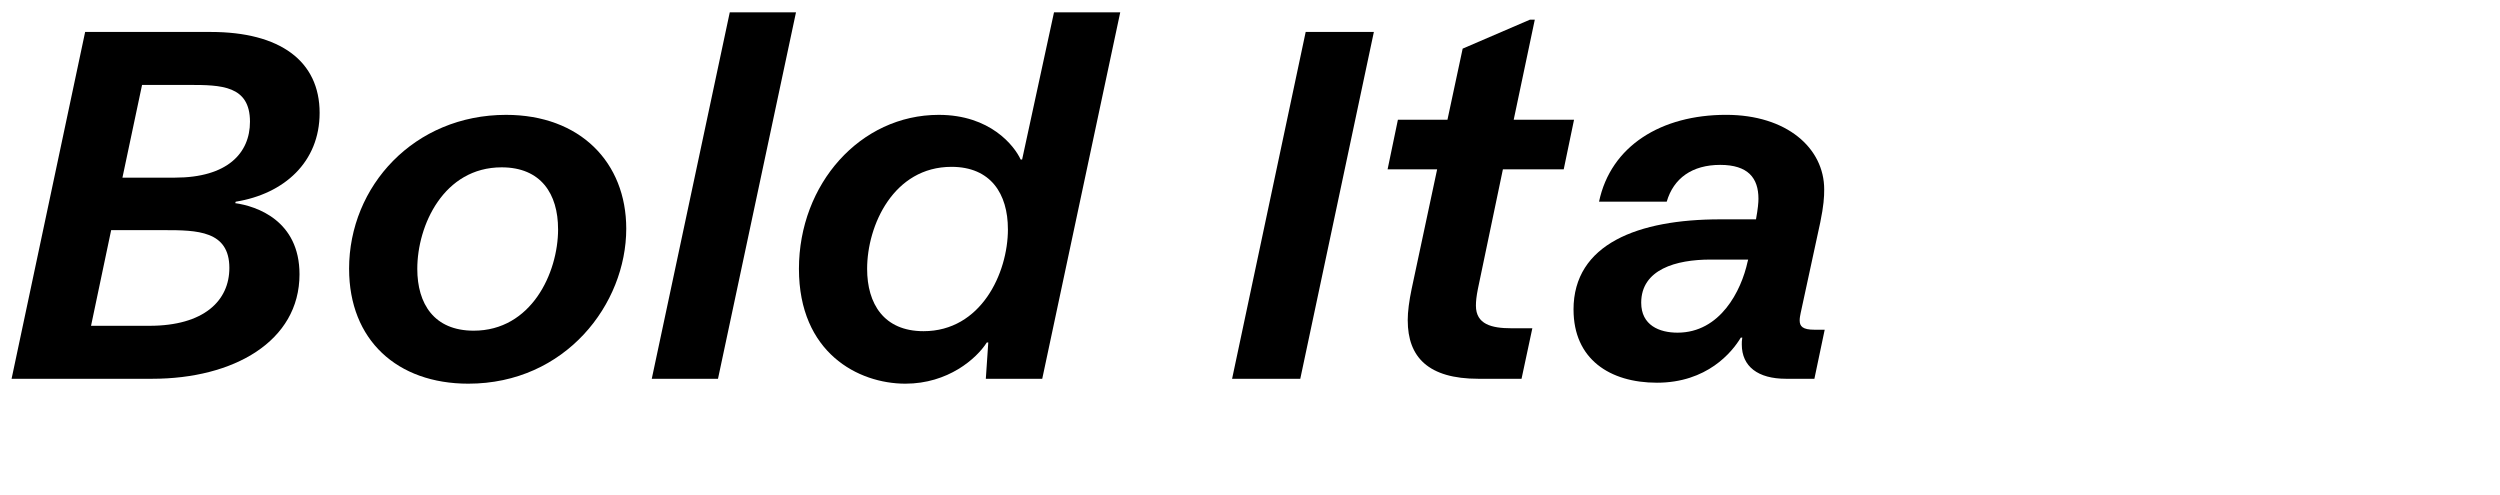
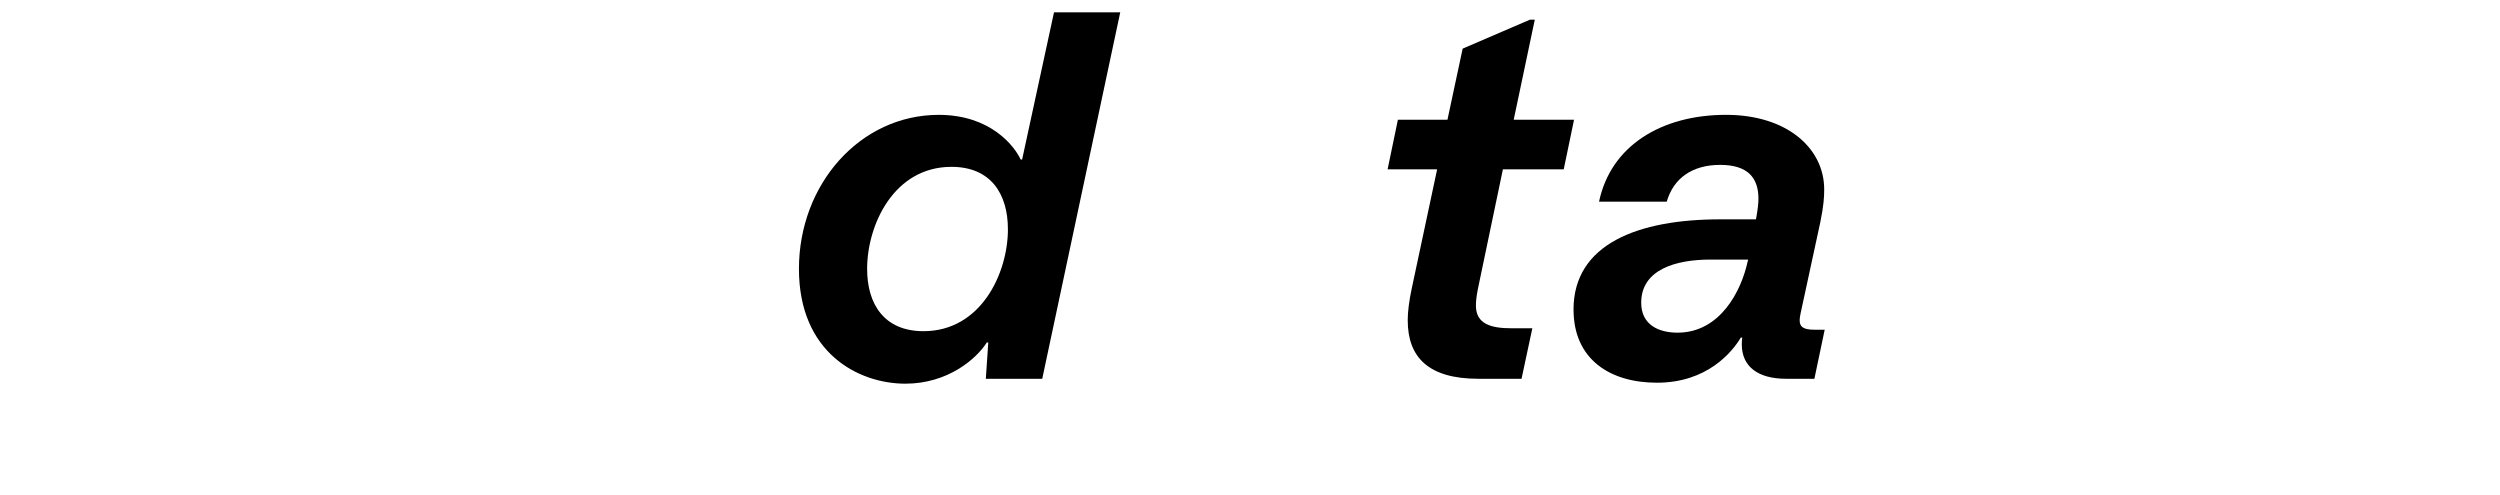
<svg xmlns="http://www.w3.org/2000/svg" viewBox="0 0 1060 210">
  <defs>
    <style>
      .cls-1 {
        fill: none;
      }
    </style>
  </defs>
  <g id="Bounding_box" data-name="Bounding box">
    <rect class="cls-1" x="-.75" y="0" width="948.57" height="210" />
  </g>
  <g id="Typeface">
    <g>
-       <path d="M36.1,13.55h53.25c29.33,0,46.17,12.27,46.17,34.32,0,20.8-14.98,34.32-35.57,37.65l-.21.62c8.94,1.25,27.25,7.28,27.25,30.16,0,28.5-28.08,44.3-62.4,44.3H4.91L36.1,13.55ZM63.35,138.14c23.09,0,33.9-10.61,33.9-24.54,0-15.81-13.73-16.02-27.66-16.02h-22.46l-8.53,40.56h24.75ZM74.17,75.32c22.25,0,31.82-10.4,31.82-23.71,0-15.39-12.27-15.6-25.79-15.6h-19.97l-8.32,39.31h22.26Z" />
-       <path d="M148.01,114.01c0-35.15,27.66-65.31,66.56-65.31,31.41,0,50.96,20.18,50.96,48.25,0,32.03-25.79,65.73-66.97,65.73-30.16,0-50.54-18.51-50.54-48.67ZM236.62,97.16c0-14.98-7.28-26.21-23.92-26.21-24.54,0-35.77,24.54-35.77,43.05,0,14.77,7.07,26.21,23.92,26.21,24.34,0,35.78-24.34,35.78-43.05Z" />
-       <path d="M309.42,5.23h28.08l-33.07,155.37h-28.08L309.42,5.23Z" />
      <path d="M338.75,114.01c0-35.98,26-65.31,59.28-65.31,21.84,0,32.03,13.1,34.73,18.93h.62l13.52-62.4h28.08l-33.07,155.37h-23.92l1.04-15.39h-.62c-4.37,6.86-16.43,17.47-34.53,17.47-19.97,0-45.13-13.1-45.13-48.67ZM427.35,97.16c0-14.98-7.28-26.42-23.92-26.42-24.54,0-35.77,24.75-35.77,43.26,0,14.77,7.07,26.42,23.92,26.42,24.34,0,35.78-24.54,35.78-43.26Z" />
-       <path d="M553.61,13.55h28.91l-31.2,147.05h-28.91l31.2-147.05Z" />
      <path d="M596.87,135.85c0-3.74.62-8.32,1.66-13.31l10.82-50.75h-21.01l4.37-21.01h21.01l6.45-30.16,28.5-12.27h2.08l-8.94,42.43h25.58l-4.37,21.01h-25.79l-10.61,50.75c-.62,3.12-.83,5.2-.83,7.07,0,7.9,6.66,9.57,14.98,9.57h8.94l-4.58,21.42h-18.3c-21.21,0-29.95-9.15-29.95-24.75Z" />
      <path d="M667.17,131.27c0-27.87,27.46-38.27,62.19-38.27h15.18c.83-4.58,1.04-7.07,1.04-8.74,0-8.74-4.37-14.35-16.22-14.35s-19.76,5.62-22.67,15.6h-28.7c4.99-23.71,26.42-36.82,53.87-36.82,25.79,0,41.6,14.14,41.6,31.62,0,3.33-.21,6.86-1.66,13.94l-8.32,38.48c-.21,1.04-.42,2.08-.42,3.12,0,2.5,1.25,3.95,6.24,3.95h4.37l-4.37,20.8h-12.06c-11.86,0-18.72-5.2-18.72-14.56,0-1.04,0-1.46.21-2.91h-.62c-3.74,6.24-14.35,19.14-35.57,19.14-19.97,0-35.36-9.98-35.36-30.99ZM741.01,110.89l.21-.83h-16.02c-14.56,0-29.33,4.16-29.33,18.3,0,9.57,7.7,12.69,15.39,12.69,18.1,0,27.04-17.68,29.74-30.16Z" />
    </g>
  </g>
</svg>